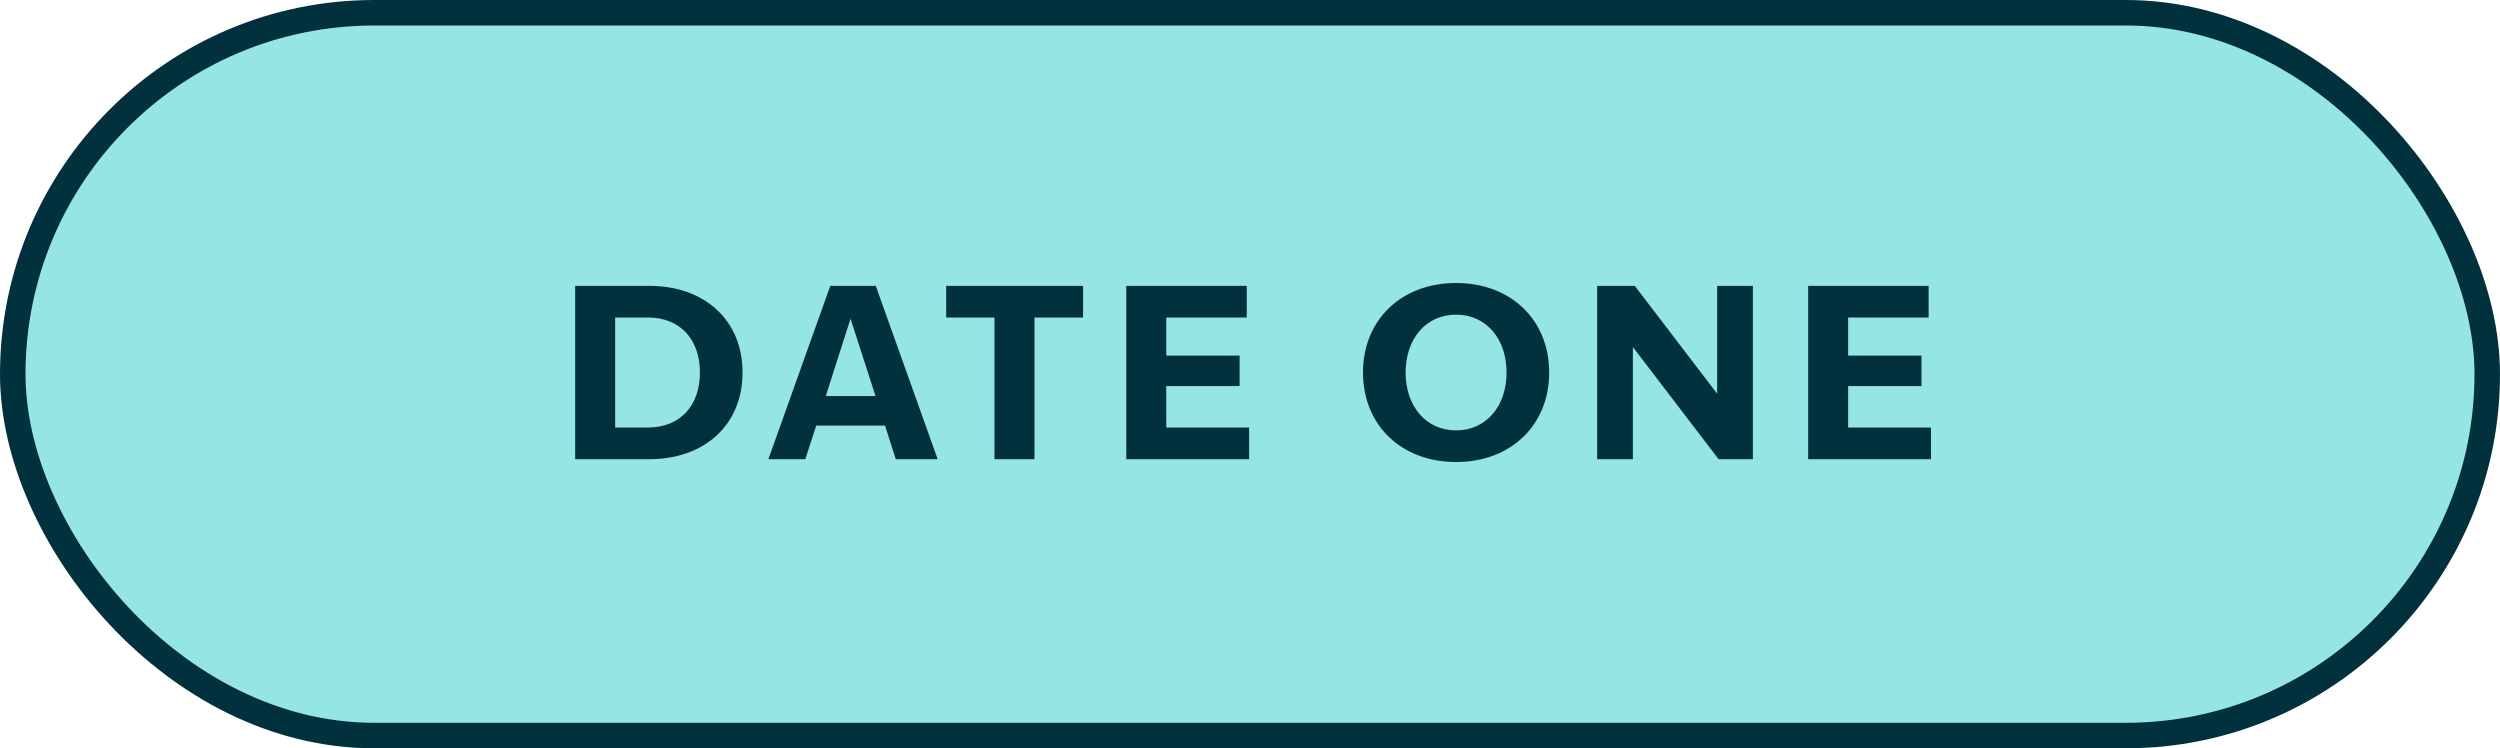
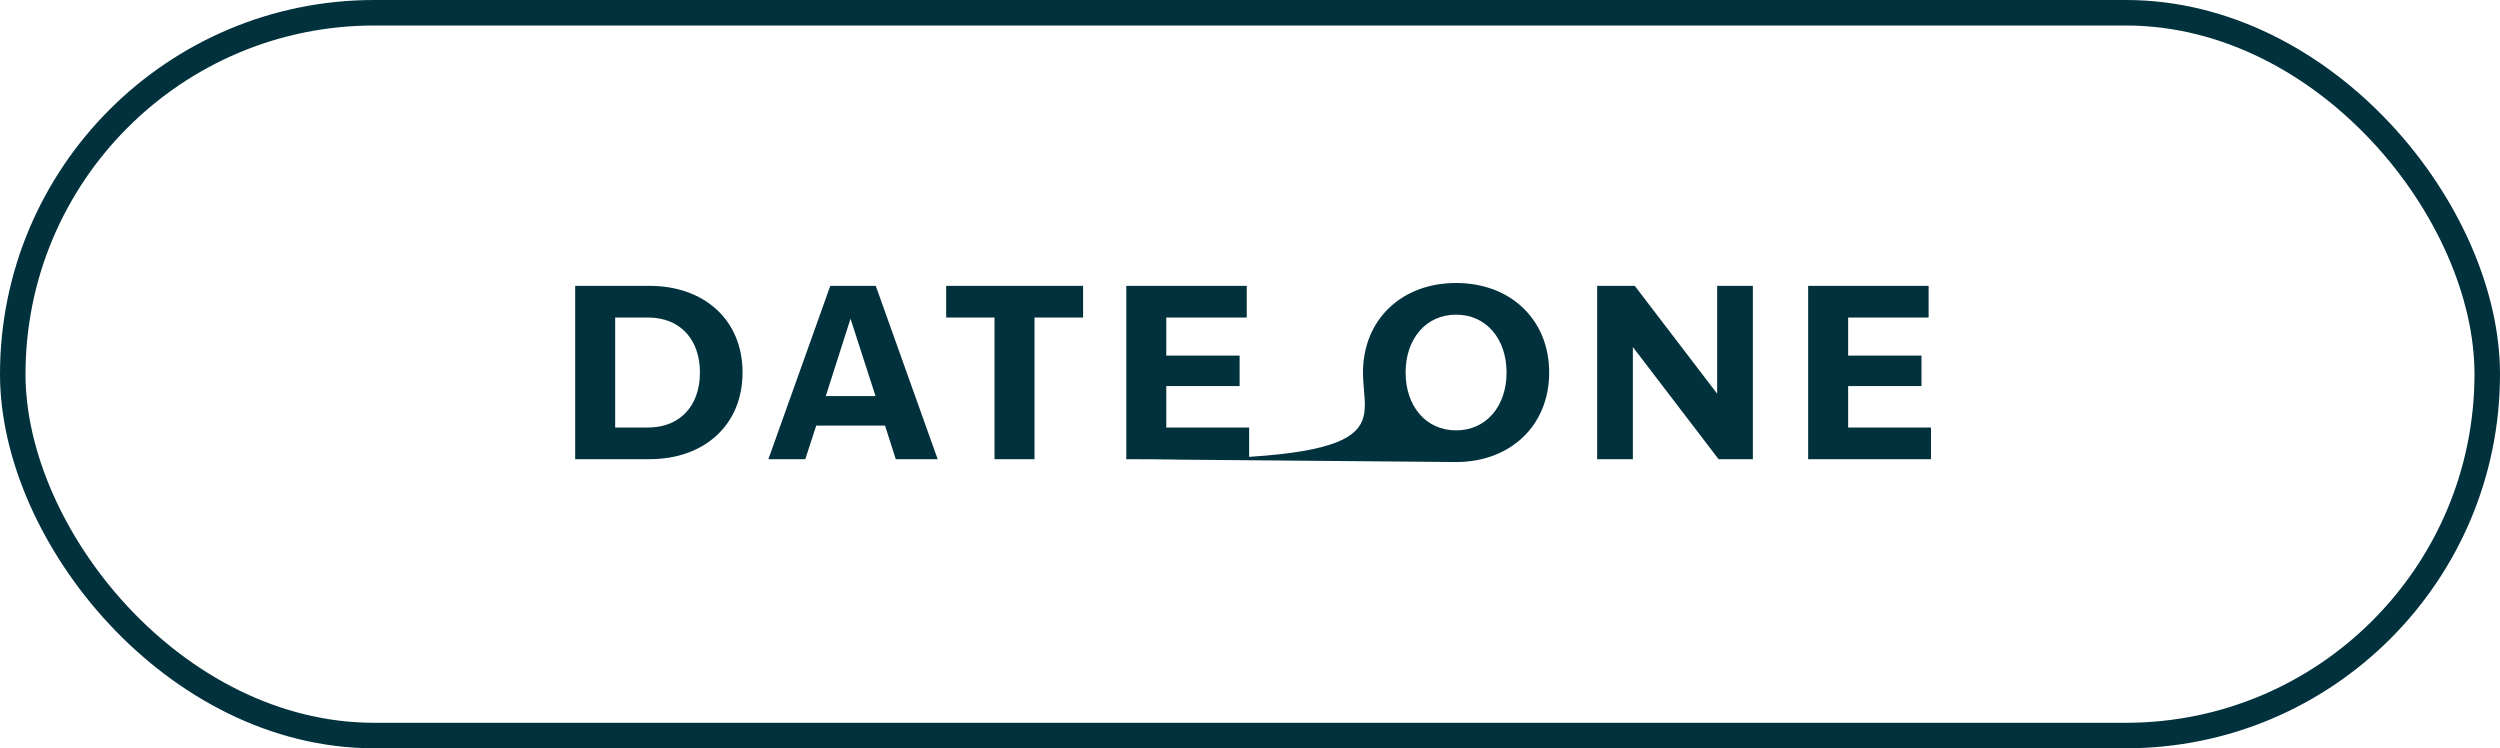
<svg xmlns="http://www.w3.org/2000/svg" width="147" height="44" viewBox="0 0 147 44" fill="none">
-   <rect x="0.75" y="0.75" width="145.5" height="42.5" rx="21.25" fill="#95E6E2" />
  <rect x="0.75" y="0.75" width="145.5" height="42.5" rx="21.25" stroke="#01313D" stroke-width="1.5" />
-   <path d="M33.82 27V16.808H38.188C41.408 16.808 43.662 18.81 43.662 21.904C43.662 24.998 41.408 27 38.188 27H33.82ZM36.172 25.138H38.104C39.994 25.138 41.156 23.85 41.156 21.904C41.156 19.958 39.994 18.67 38.104 18.67H36.172V25.138ZM45.181 27L48.821 16.808H51.495L55.135 27H52.671L52.041 25.026H47.995L47.351 27H45.181ZM48.555 23.29H51.481L50.011 18.74L48.555 23.29ZM58.477 27V18.67H55.635V16.808H63.685V18.67H60.829V27H58.477ZM66.225 27V16.808H73.309V18.67H68.577V20.91H72.889V22.702H68.577V25.138H73.449V27H66.225ZM85.618 27.168C82.412 27.168 80.144 25.012 80.144 21.904C80.144 18.796 82.412 16.64 85.618 16.64C88.824 16.64 91.092 18.796 91.092 21.904C91.092 25.012 88.824 27.168 85.618 27.168ZM82.65 21.904C82.65 23.878 83.84 25.306 85.618 25.306C87.396 25.306 88.586 23.878 88.586 21.904C88.586 19.93 87.396 18.502 85.618 18.502C83.84 18.502 82.65 19.93 82.65 21.904ZM93.913 27V16.808H96.125L100.969 23.15V16.808H103.069V27H101.053L96.013 20.406V27H93.913ZM106.319 27V16.808H113.403V18.67H108.671V20.91H112.983V22.702H108.671V25.138H113.543V27H106.319Z" fill="#01313D" />
+   <path d="M33.82 27V16.808H38.188C41.408 16.808 43.662 18.81 43.662 21.904C43.662 24.998 41.408 27 38.188 27H33.82ZM36.172 25.138H38.104C39.994 25.138 41.156 23.85 41.156 21.904C41.156 19.958 39.994 18.67 38.104 18.67H36.172V25.138ZM45.181 27L48.821 16.808H51.495L55.135 27H52.671L52.041 25.026H47.995L47.351 27H45.181ZM48.555 23.29H51.481L50.011 18.74L48.555 23.29ZM58.477 27V18.67H55.635V16.808H63.685V18.67H60.829V27H58.477ZM66.225 27V16.808H73.309V18.67H68.577V20.91H72.889V22.702H68.577V25.138H73.449V27H66.225ZC82.412 27.168 80.144 25.012 80.144 21.904C80.144 18.796 82.412 16.64 85.618 16.64C88.824 16.64 91.092 18.796 91.092 21.904C91.092 25.012 88.824 27.168 85.618 27.168ZM82.65 21.904C82.65 23.878 83.84 25.306 85.618 25.306C87.396 25.306 88.586 23.878 88.586 21.904C88.586 19.93 87.396 18.502 85.618 18.502C83.84 18.502 82.65 19.93 82.65 21.904ZM93.913 27V16.808H96.125L100.969 23.15V16.808H103.069V27H101.053L96.013 20.406V27H93.913ZM106.319 27V16.808H113.403V18.67H108.671V20.91H112.983V22.702H108.671V25.138H113.543V27H106.319Z" fill="#01313D" />
</svg>